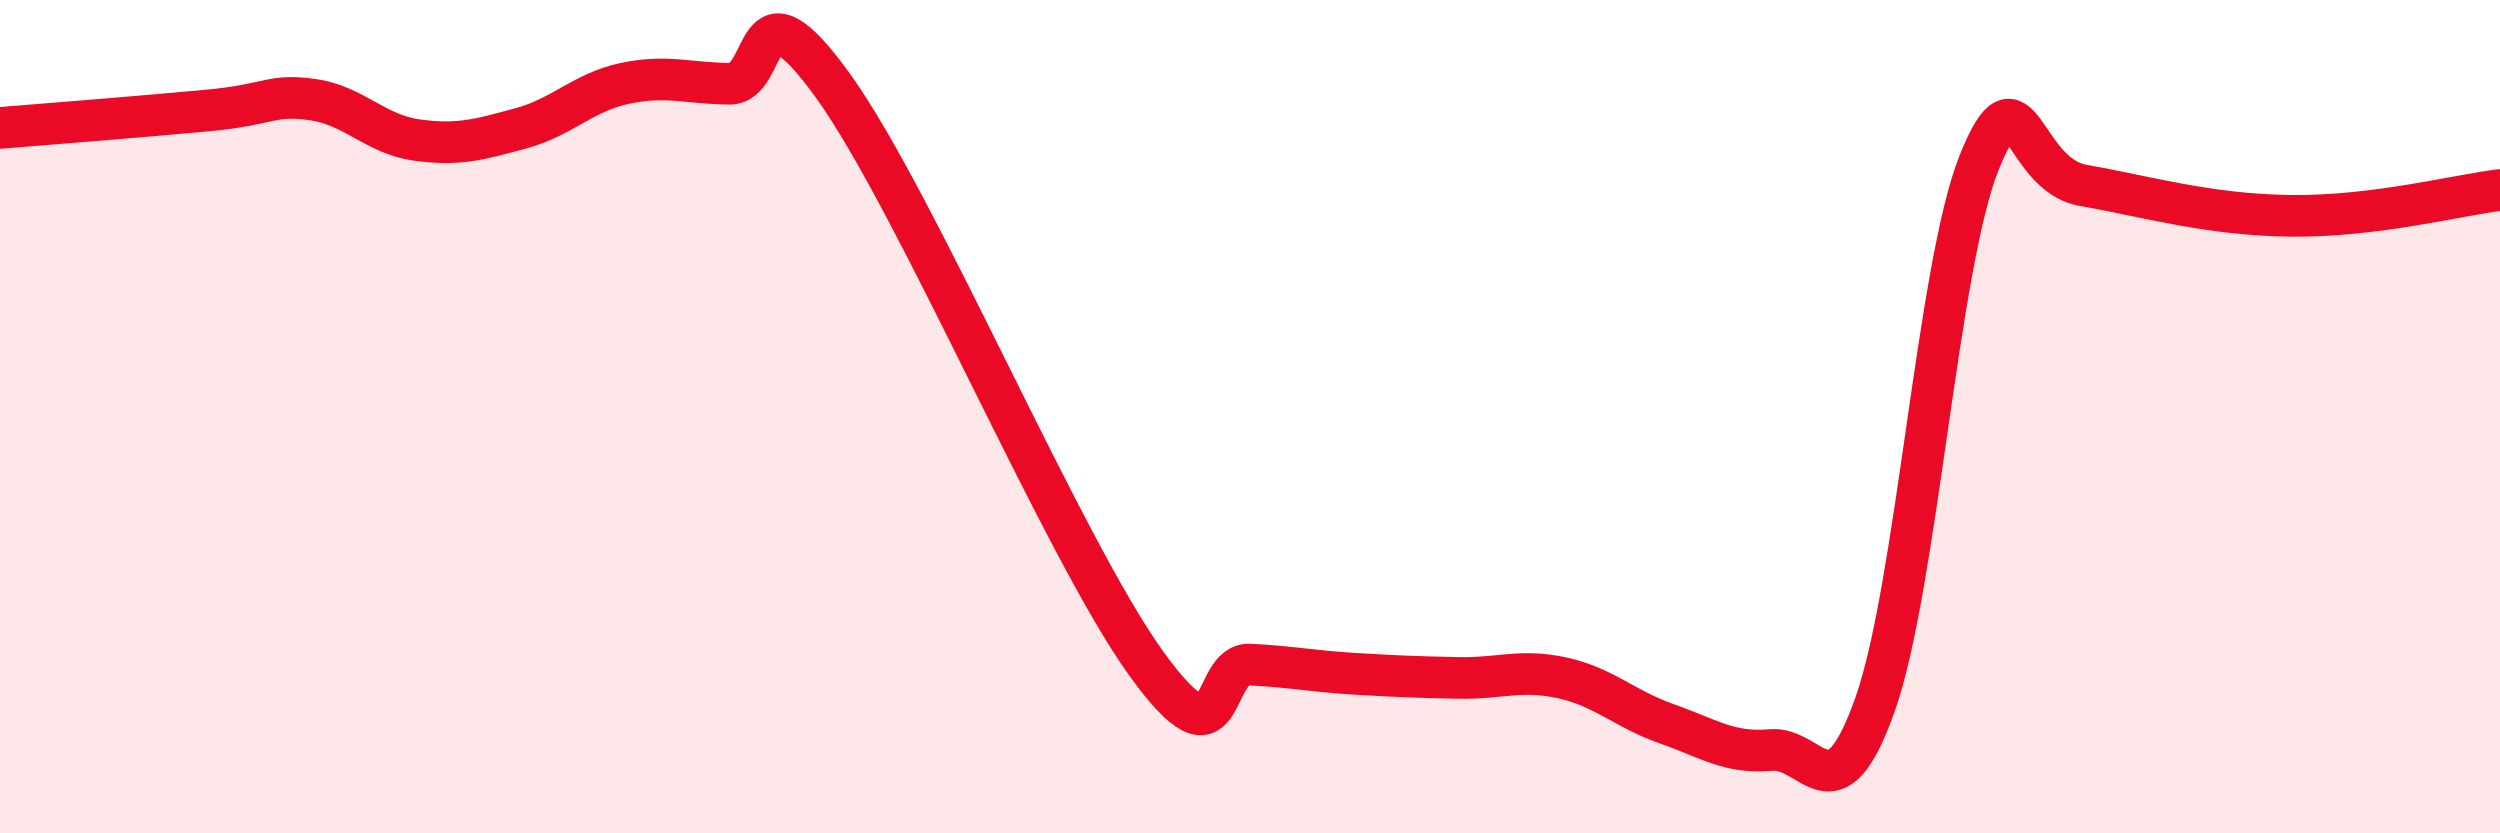
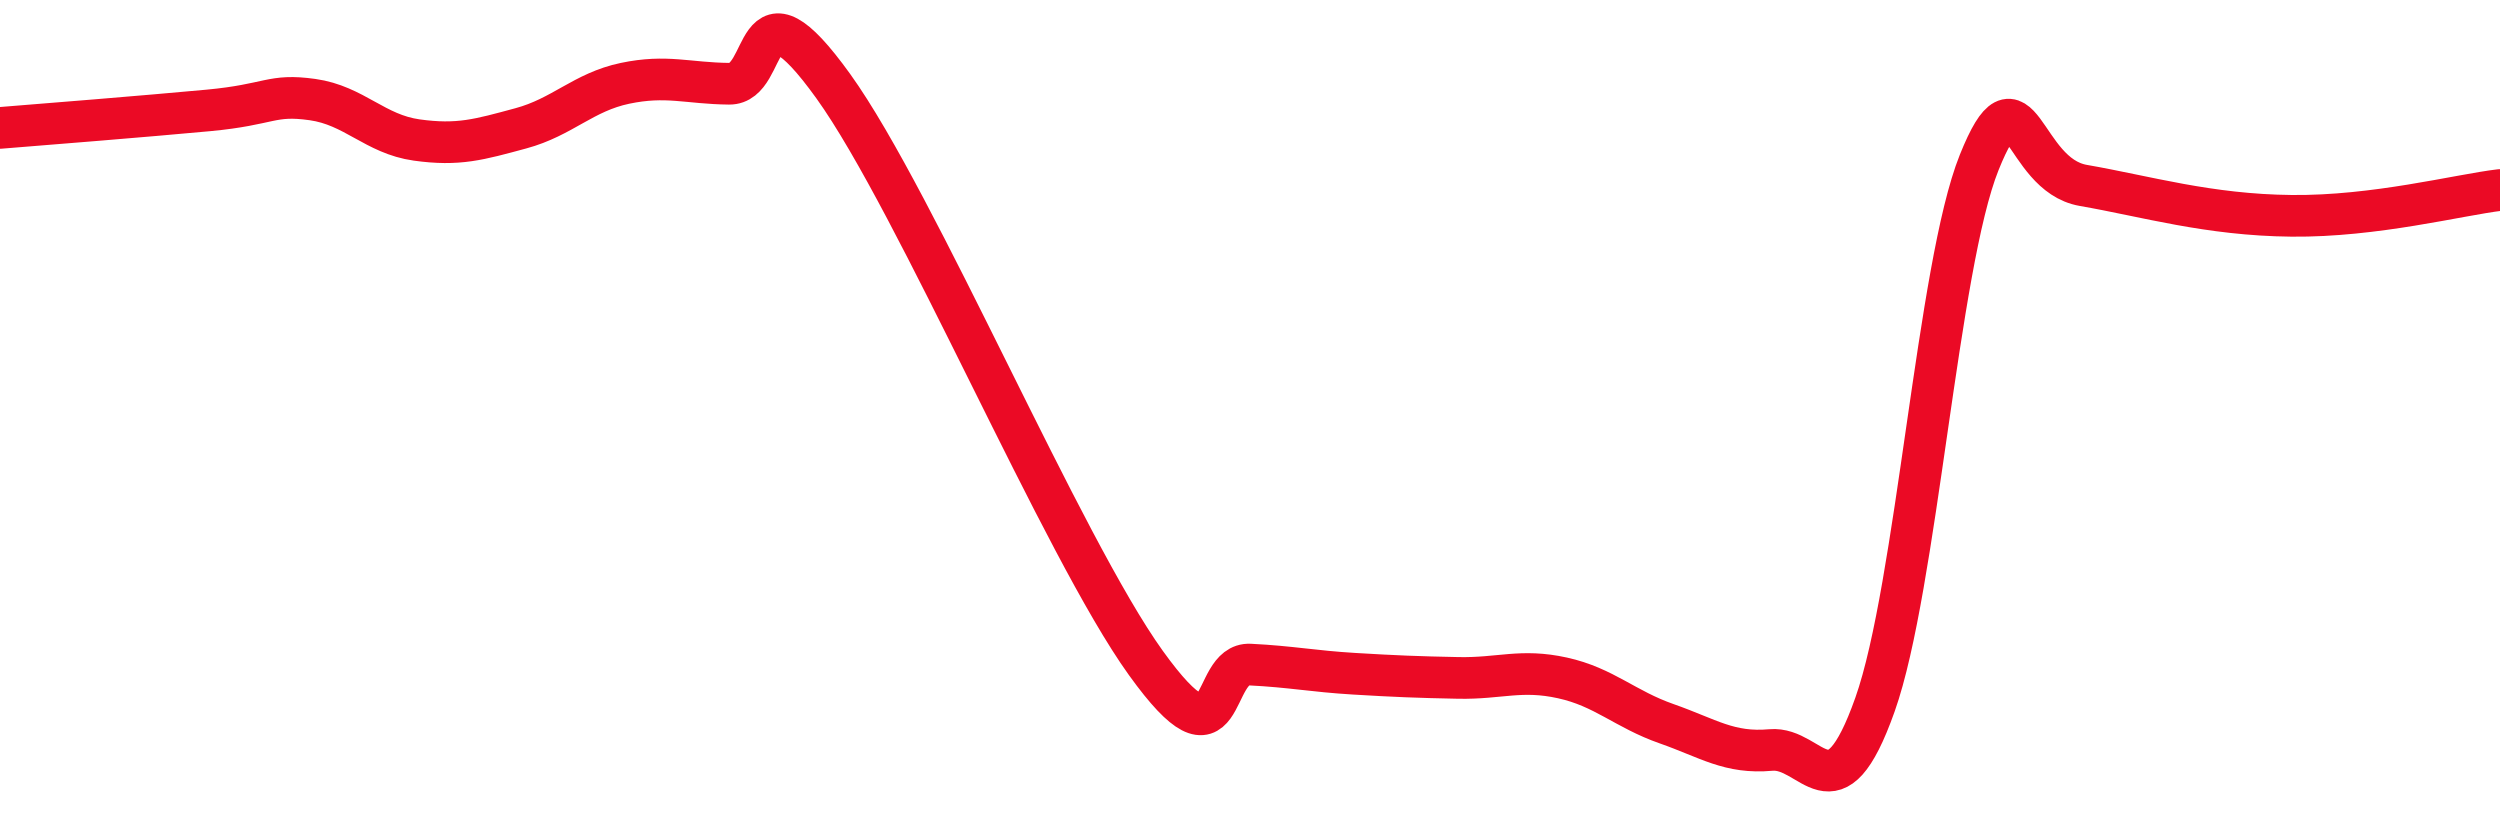
<svg xmlns="http://www.w3.org/2000/svg" width="60" height="20" viewBox="0 0 60 20">
-   <path d="M 0,3.07 C 1,2.99 3.5,2.79 5,2.65 C 6.5,2.51 6.5,2.25 7.5,2.39 C 8.5,2.53 9,3.22 10,3.36 C 11,3.5 11.5,3.35 12.5,3.08 C 13.5,2.81 14,2.21 15,2 C 16,1.79 16.5,2 17.5,2.01 C 18.5,2.02 18,-0.71 20,2.07 C 22,4.85 25.5,13.13 27.5,15.91 C 29.5,18.69 29,15.9 30,15.95 C 31,16 31.5,16.11 32.5,16.17 C 33.5,16.23 34,16.25 35,16.27 C 36,16.29 36.5,16.05 37.5,16.27 C 38.5,16.49 39,17.02 40,17.37 C 41,17.72 41.5,18.09 42.5,18 C 43.5,17.91 44,19.73 45,16.91 C 46,14.09 46.5,6.39 47.5,3.9 C 48.5,1.41 48.5,4.19 50,4.45 C 51.5,4.71 53,5.16 55,5.18 C 57,5.2 59,4.68 60,4.56L60 20L0 20Z" fill="#EB0A25" opacity="0.1" stroke-linecap="round" stroke-linejoin="round" />
  <path d="M 0,3.07 C 1,2.99 3.5,2.79 5,2.65 C 6.5,2.51 6.5,2.25 7.5,2.39 C 8.5,2.53 9,3.22 10,3.36 C 11,3.5 11.5,3.35 12.5,3.08 C 13.5,2.81 14,2.21 15,2 C 16,1.79 16.5,2 17.5,2.01 C 18.5,2.02 18,-0.71 20,2.07 C 22,4.85 25.5,13.13 27.5,15.91 C 29.5,18.69 29,15.9 30,15.95 C 31,16 31.5,16.11 32.5,16.17 C 33.5,16.23 34,16.25 35,16.27 C 36,16.29 36.5,16.05 37.5,16.27 C 38.5,16.49 39,17.02 40,17.37 C 41,17.72 41.5,18.09 42.5,18 C 43.5,17.91 44,19.73 45,16.91 C 46,14.09 46.5,6.39 47.5,3.9 C 48.5,1.41 48.5,4.19 50,4.45 C 51.5,4.71 53,5.16 55,5.18 C 57,5.2 59,4.68 60,4.56" stroke="#EB0A25" stroke-width="1" fill="none" stroke-linecap="round" stroke-linejoin="round" />
</svg>